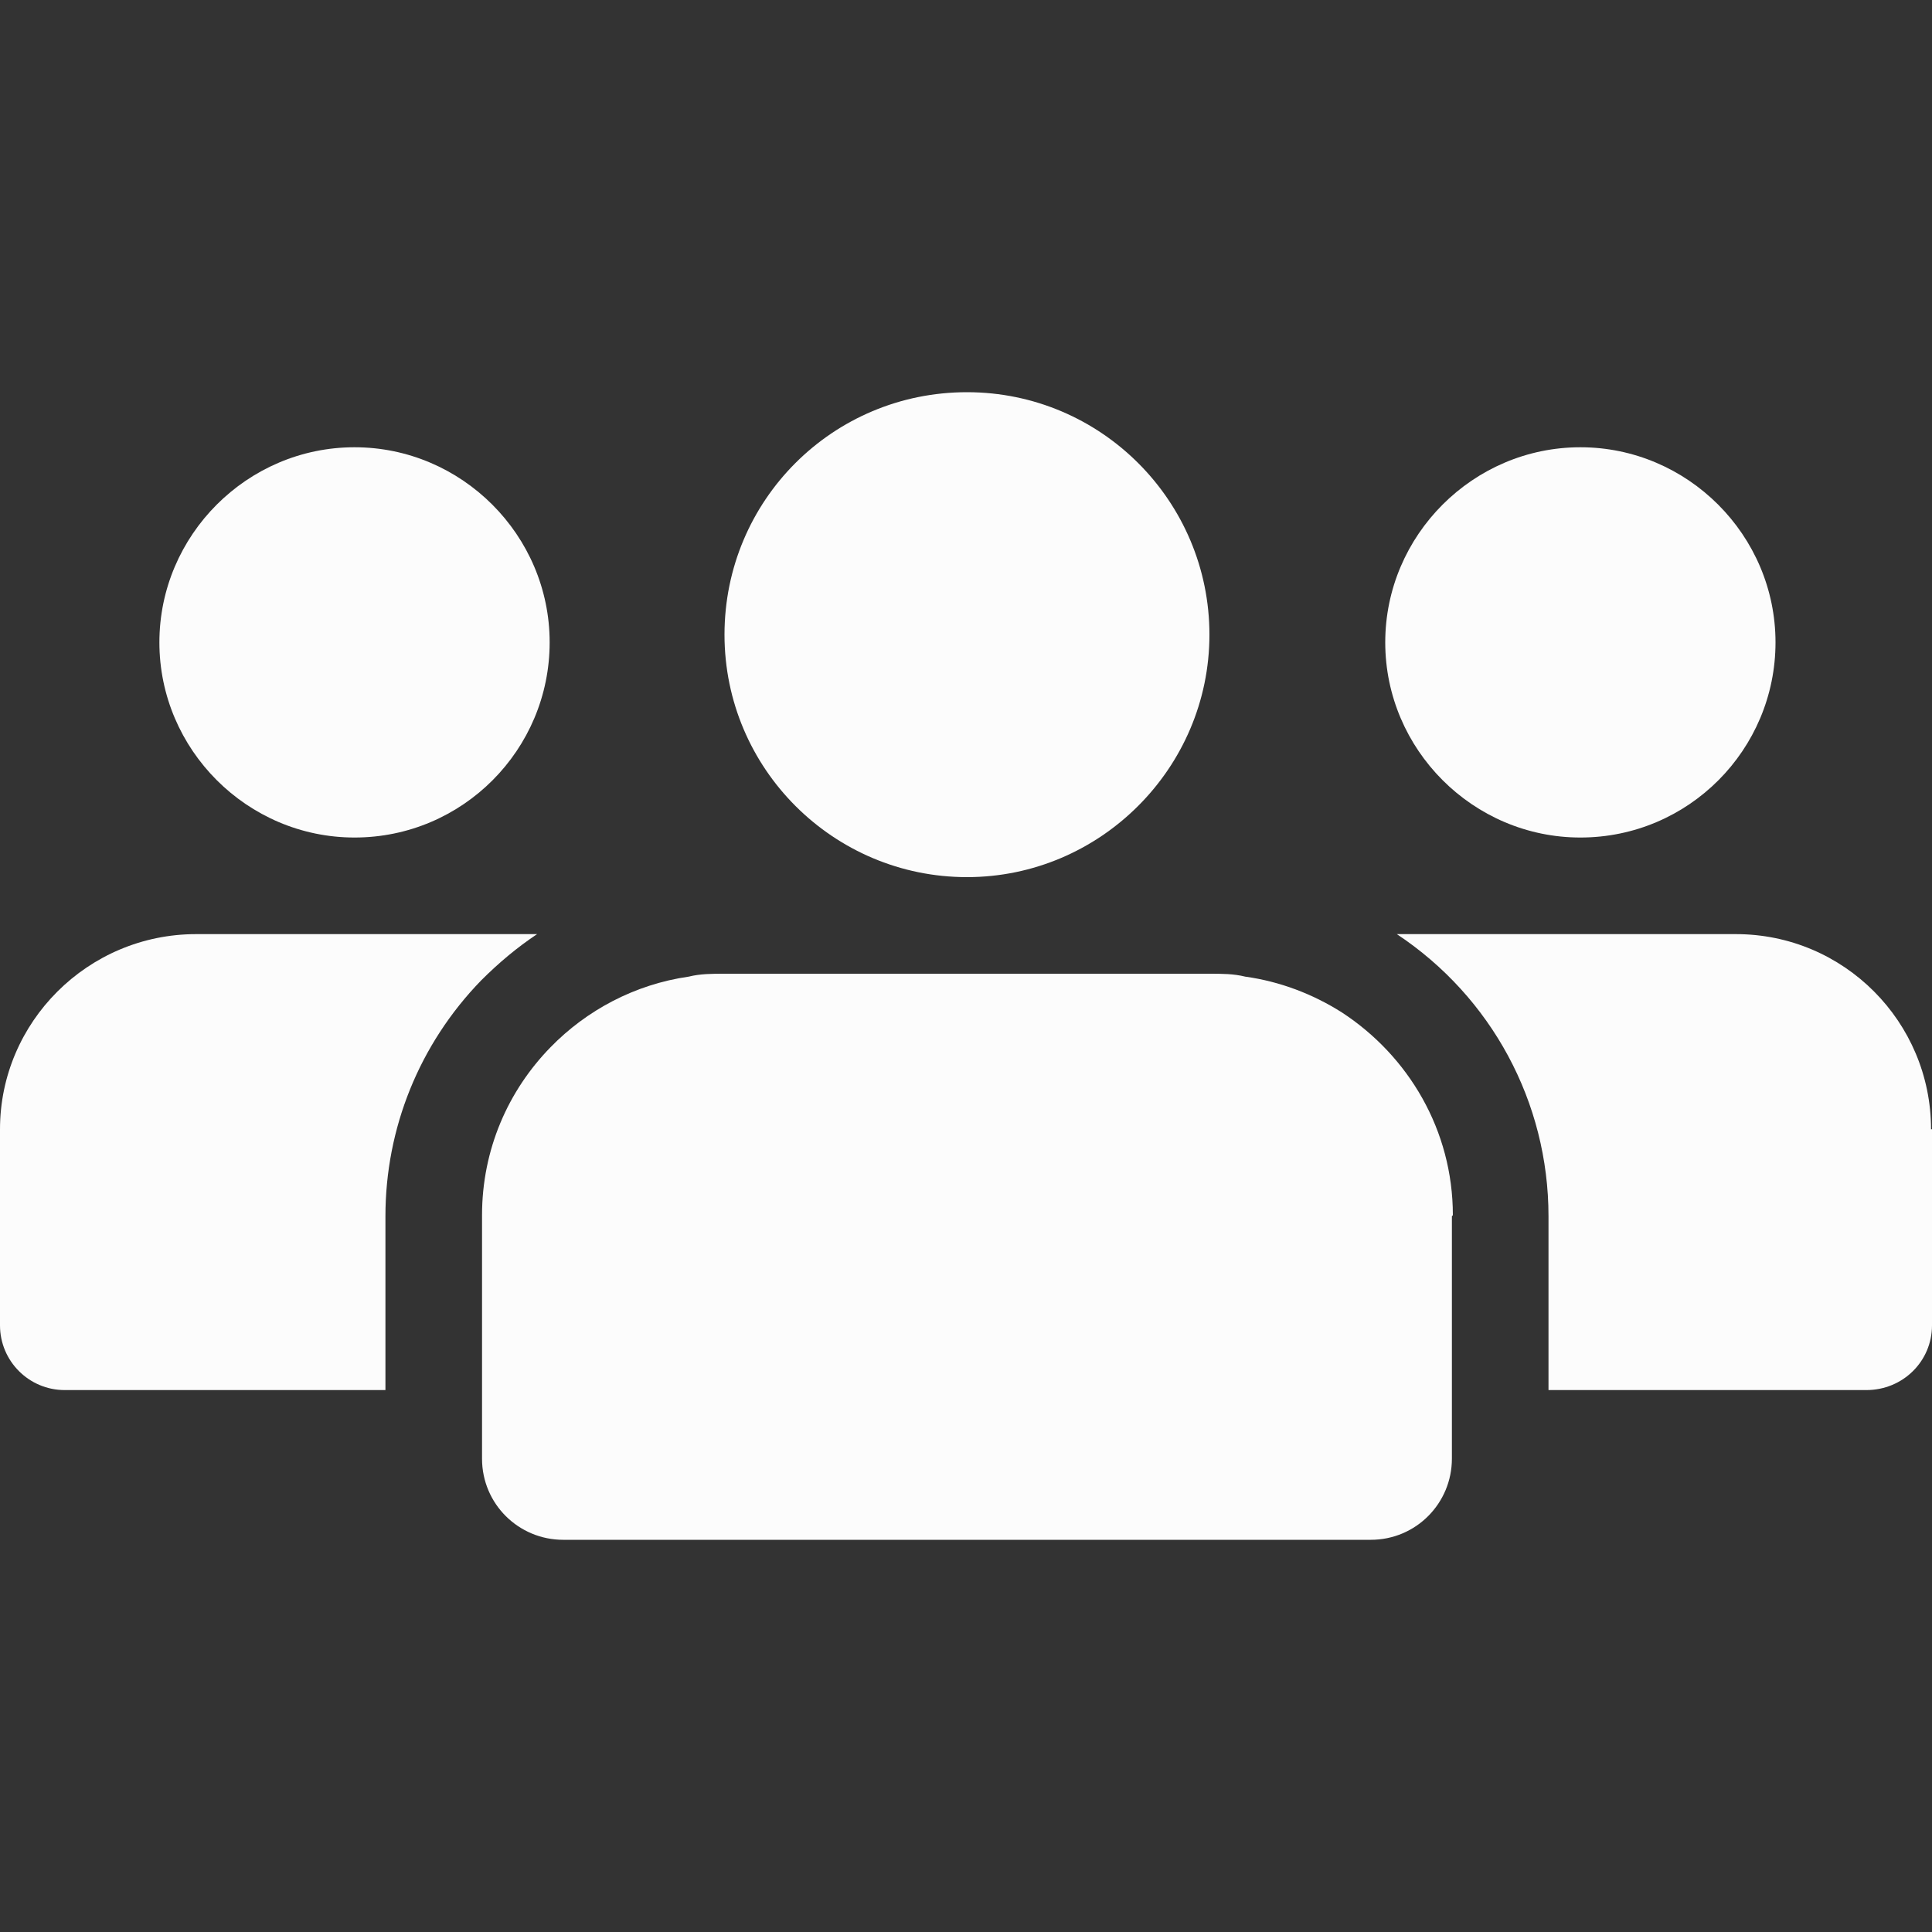
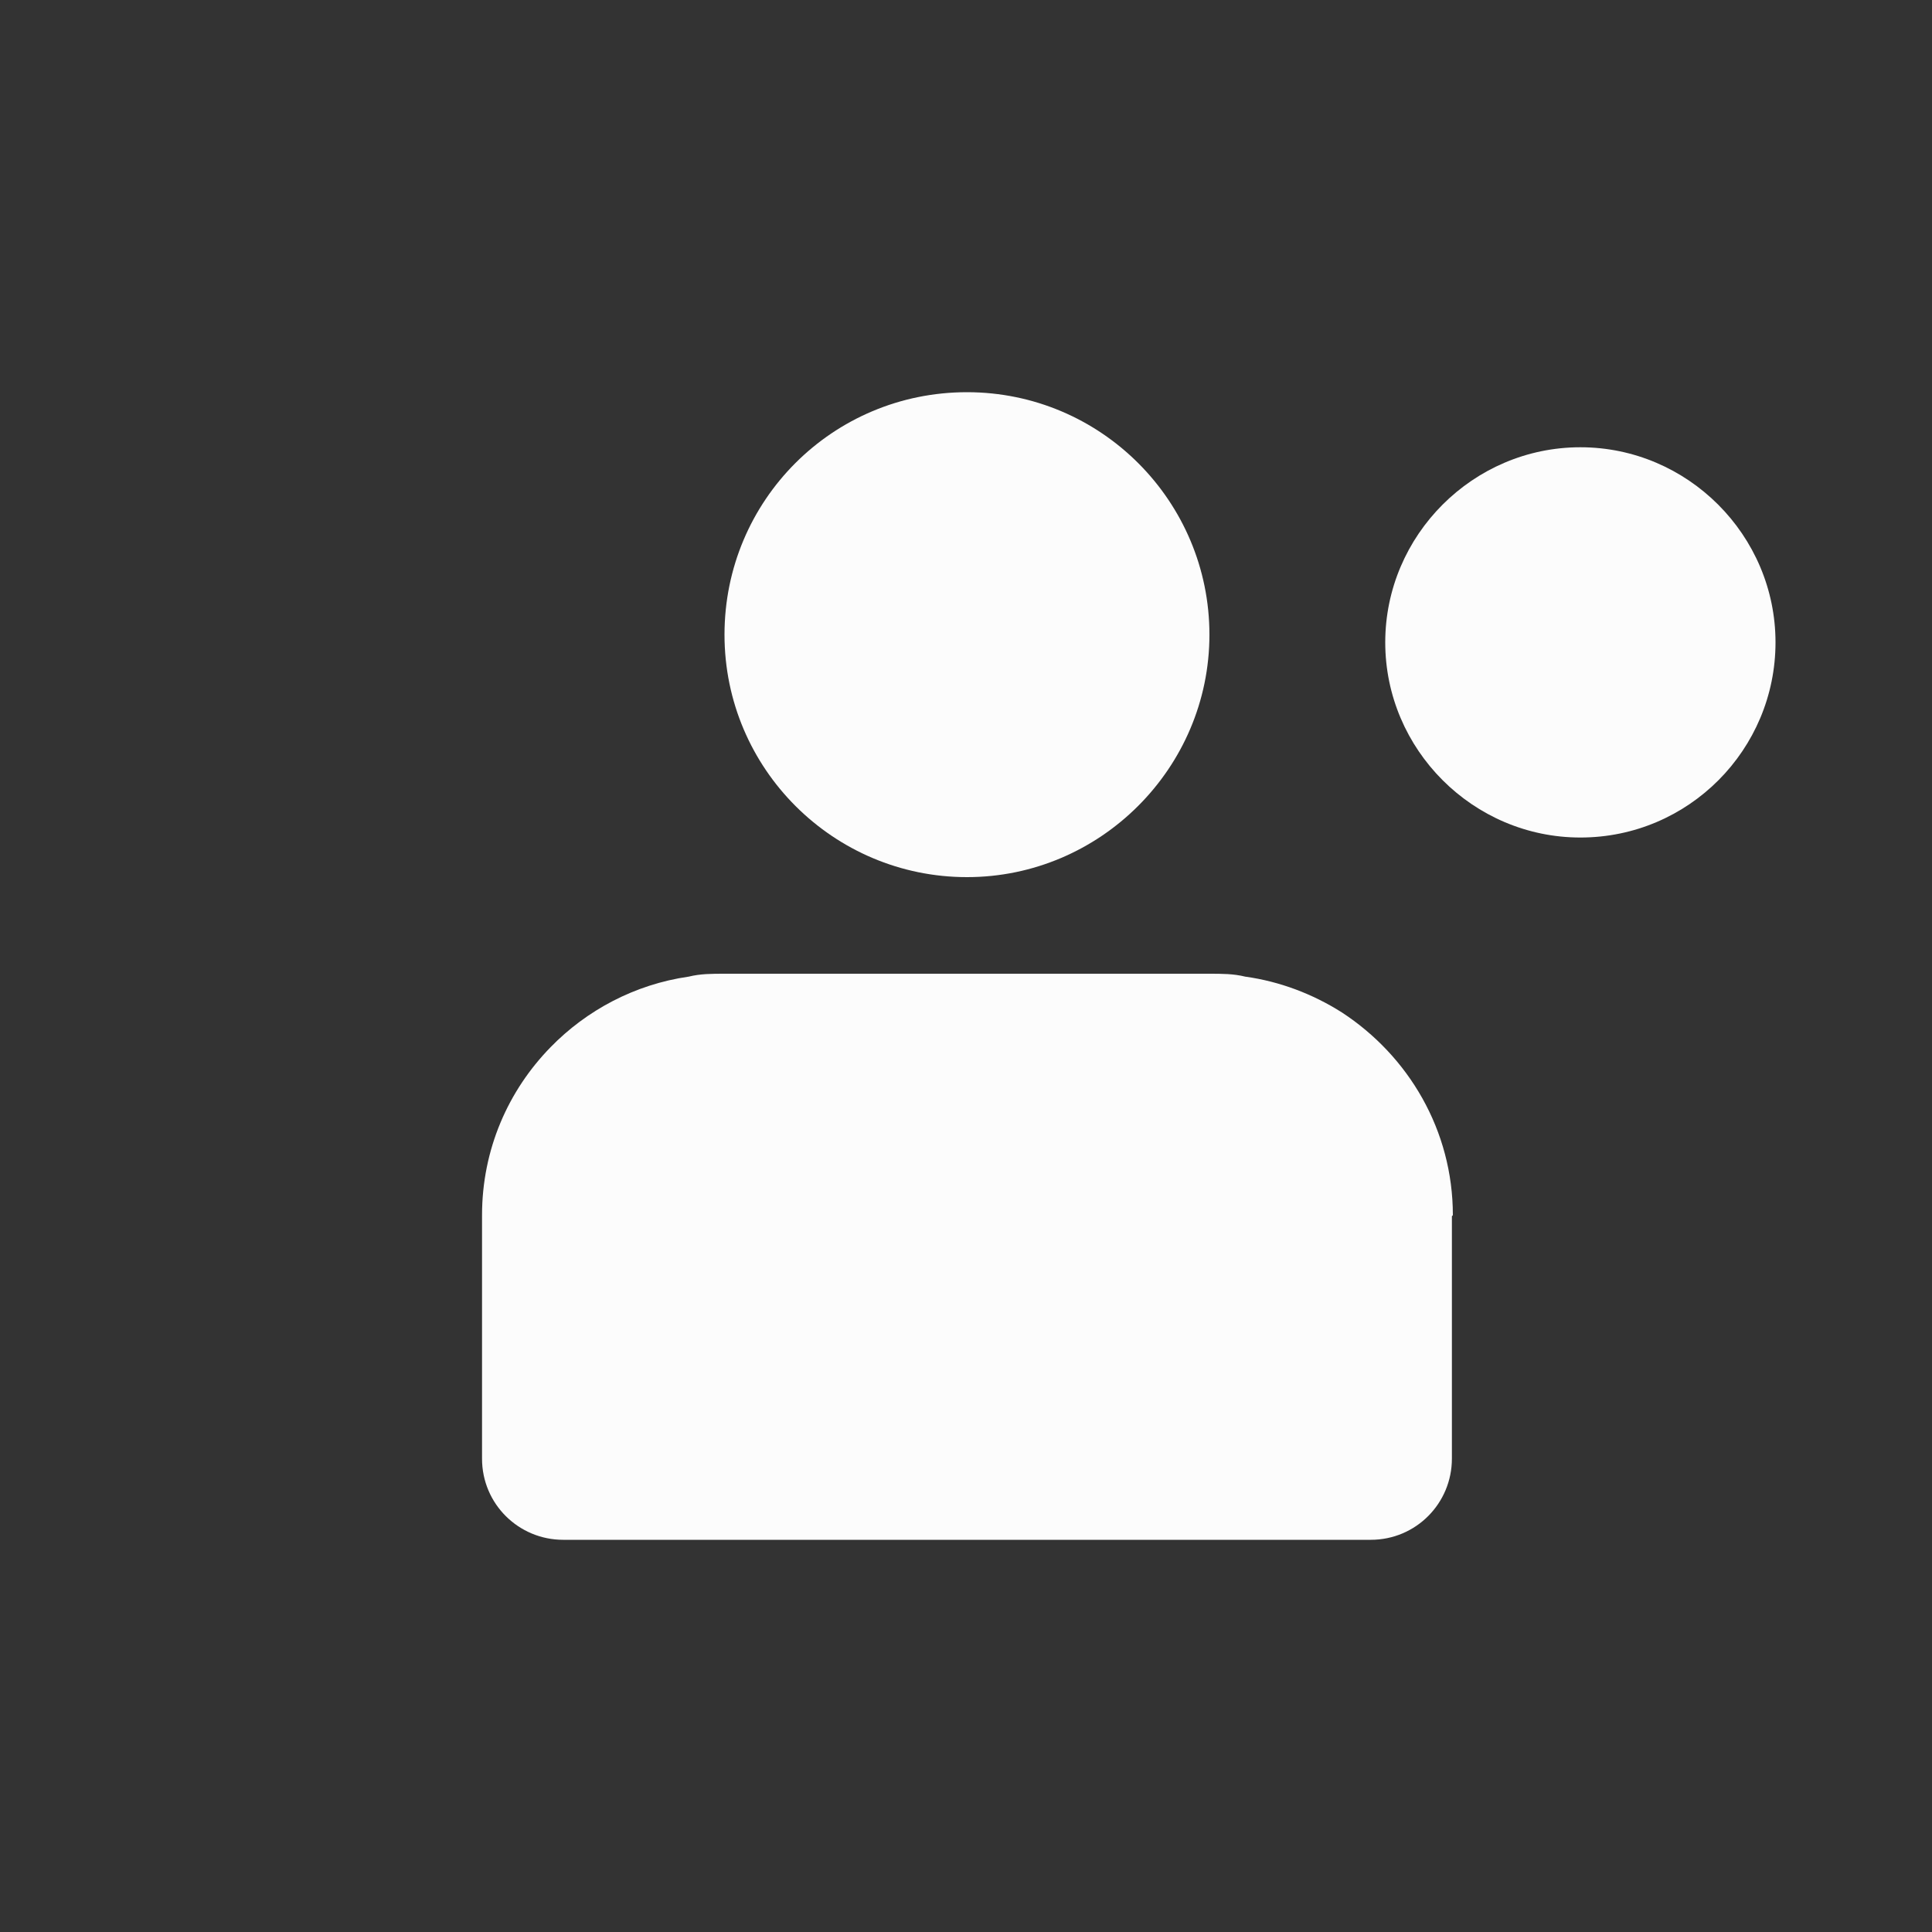
<svg xmlns="http://www.w3.org/2000/svg" id="Multi_utilisateurs_-_copie" data-name="Multi utilisateurs - copie" viewBox="0 0 20 20">
  <rect x="0" y="0" width="20" height="20" fill="#333333" stroke="none" />
  <defs>
    <style>
      .cls-1 {
        fill: #fcfcfc;
        stroke-width: 0px;
      }
    </style>
  </defs>
-   <path class="cls-1" d="M20,11.69v2.03c0,.37-.3.67-.68.67h-3.29v-1.8c0-1.18-.59-2.27-1.57-2.92h3.51c1.12,0,2.02.91,2.02,2.02Z" />
-   <path class="cls-1" d="M3.67,8.67c1.12,0,2.02-.91,2.02-2.02s-.91-2.02-2.02-2.02-2.02.91-2.02,2.02.91,2.02,2.02,2.02Z" />
-   <path class="cls-1" d="M5.56,9.67c-.21.14-.4.3-.58.48-.64.66-.99,1.53-.99,2.44v1.8H.67c-.37,0-.67-.3-.67-.67v-2.03c0-1.11.91-2.02,2.03-2.02h3.54Z" />
  <path class="cls-1" d="M16.36,8.67c1.12,0,2.02-.91,2.02-2.02s-.91-2.02-2.02-2.02-2.02.91-2.02,2.02.91,2.02,2.02,2.02Z" />
  <path class="cls-1" d="M15.03,12.59v2.51c0,.46-.37.84-.84.84H5.83c-.46,0-.84-.37-.84-.84v-1.14h0v-1.38c0-.68.27-1.29.71-1.74.37-.38.87-.65,1.43-.73.12-.03.24-.03.37-.03h5.02c.13,0,.25,0,.37.03.36.05.7.18,1,.37.69.45,1.15,1.22,1.15,2.1Z" />
  <path class="cls-1" d="M10.01,9.08c1.38,0,2.51-1.13,2.51-2.51s-1.12-2.51-2.51-2.51-2.51,1.12-2.51,2.51,1.13,2.51,2.51,2.51Z" />
</svg>